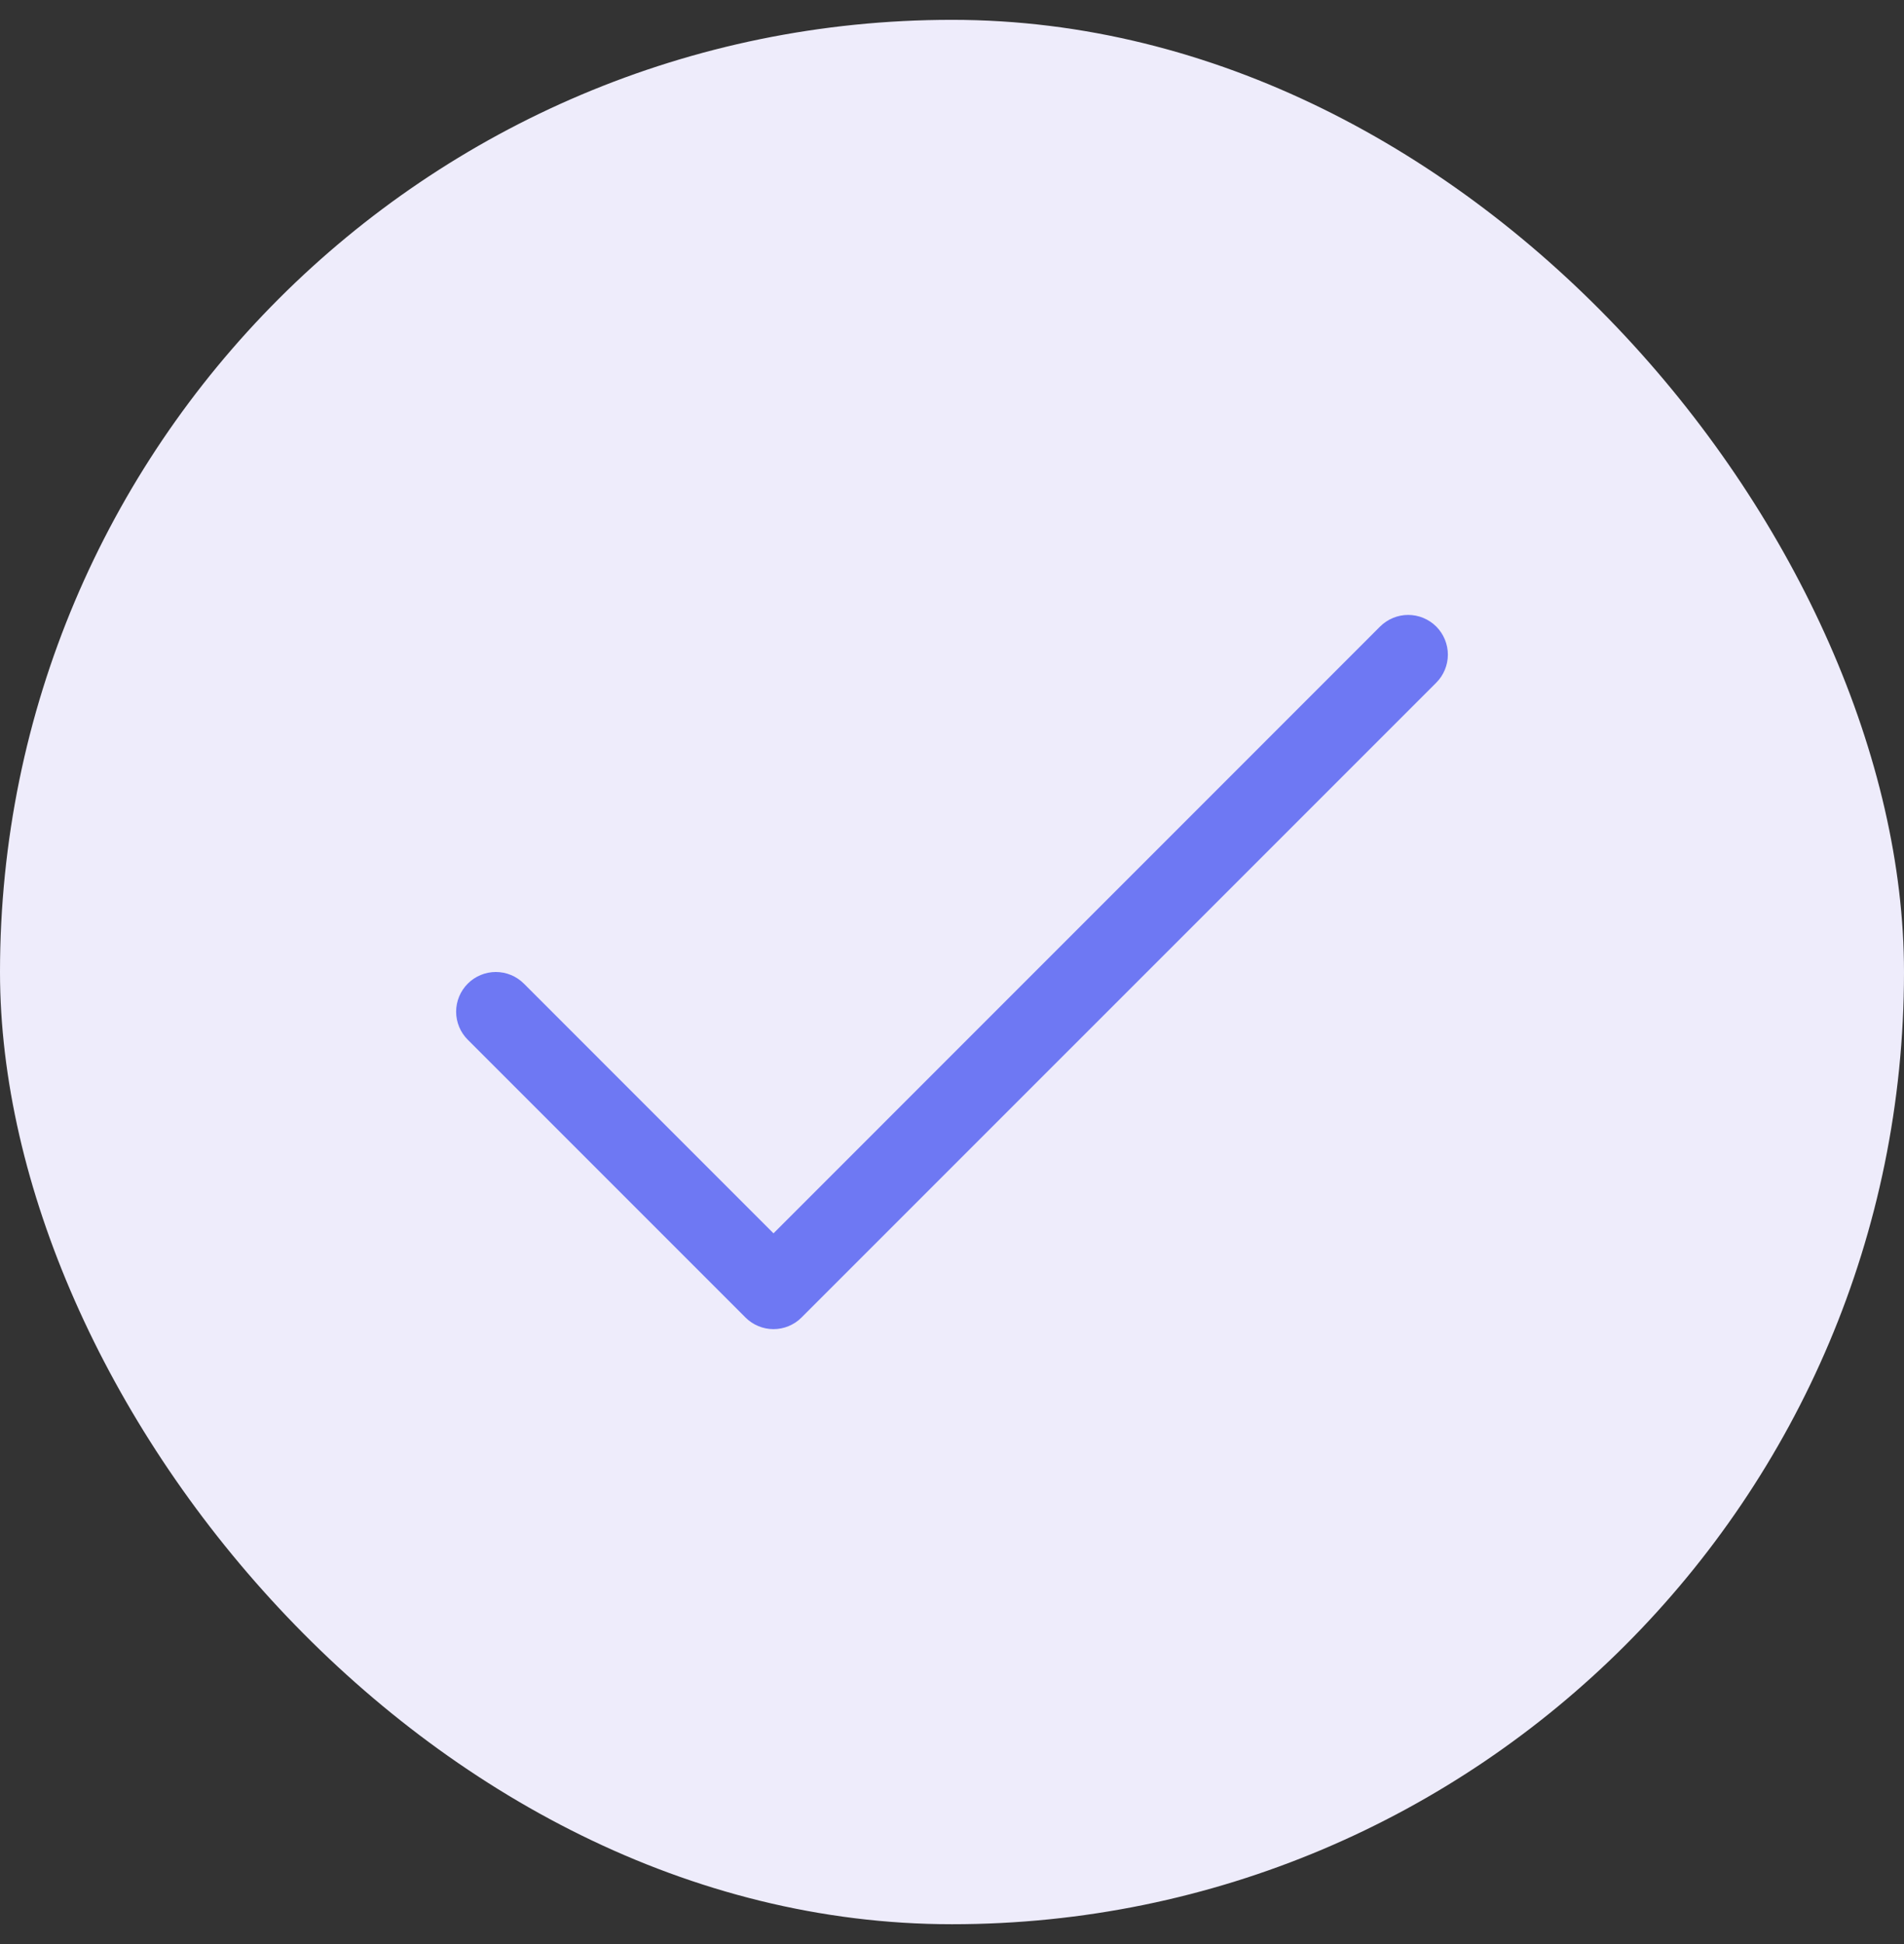
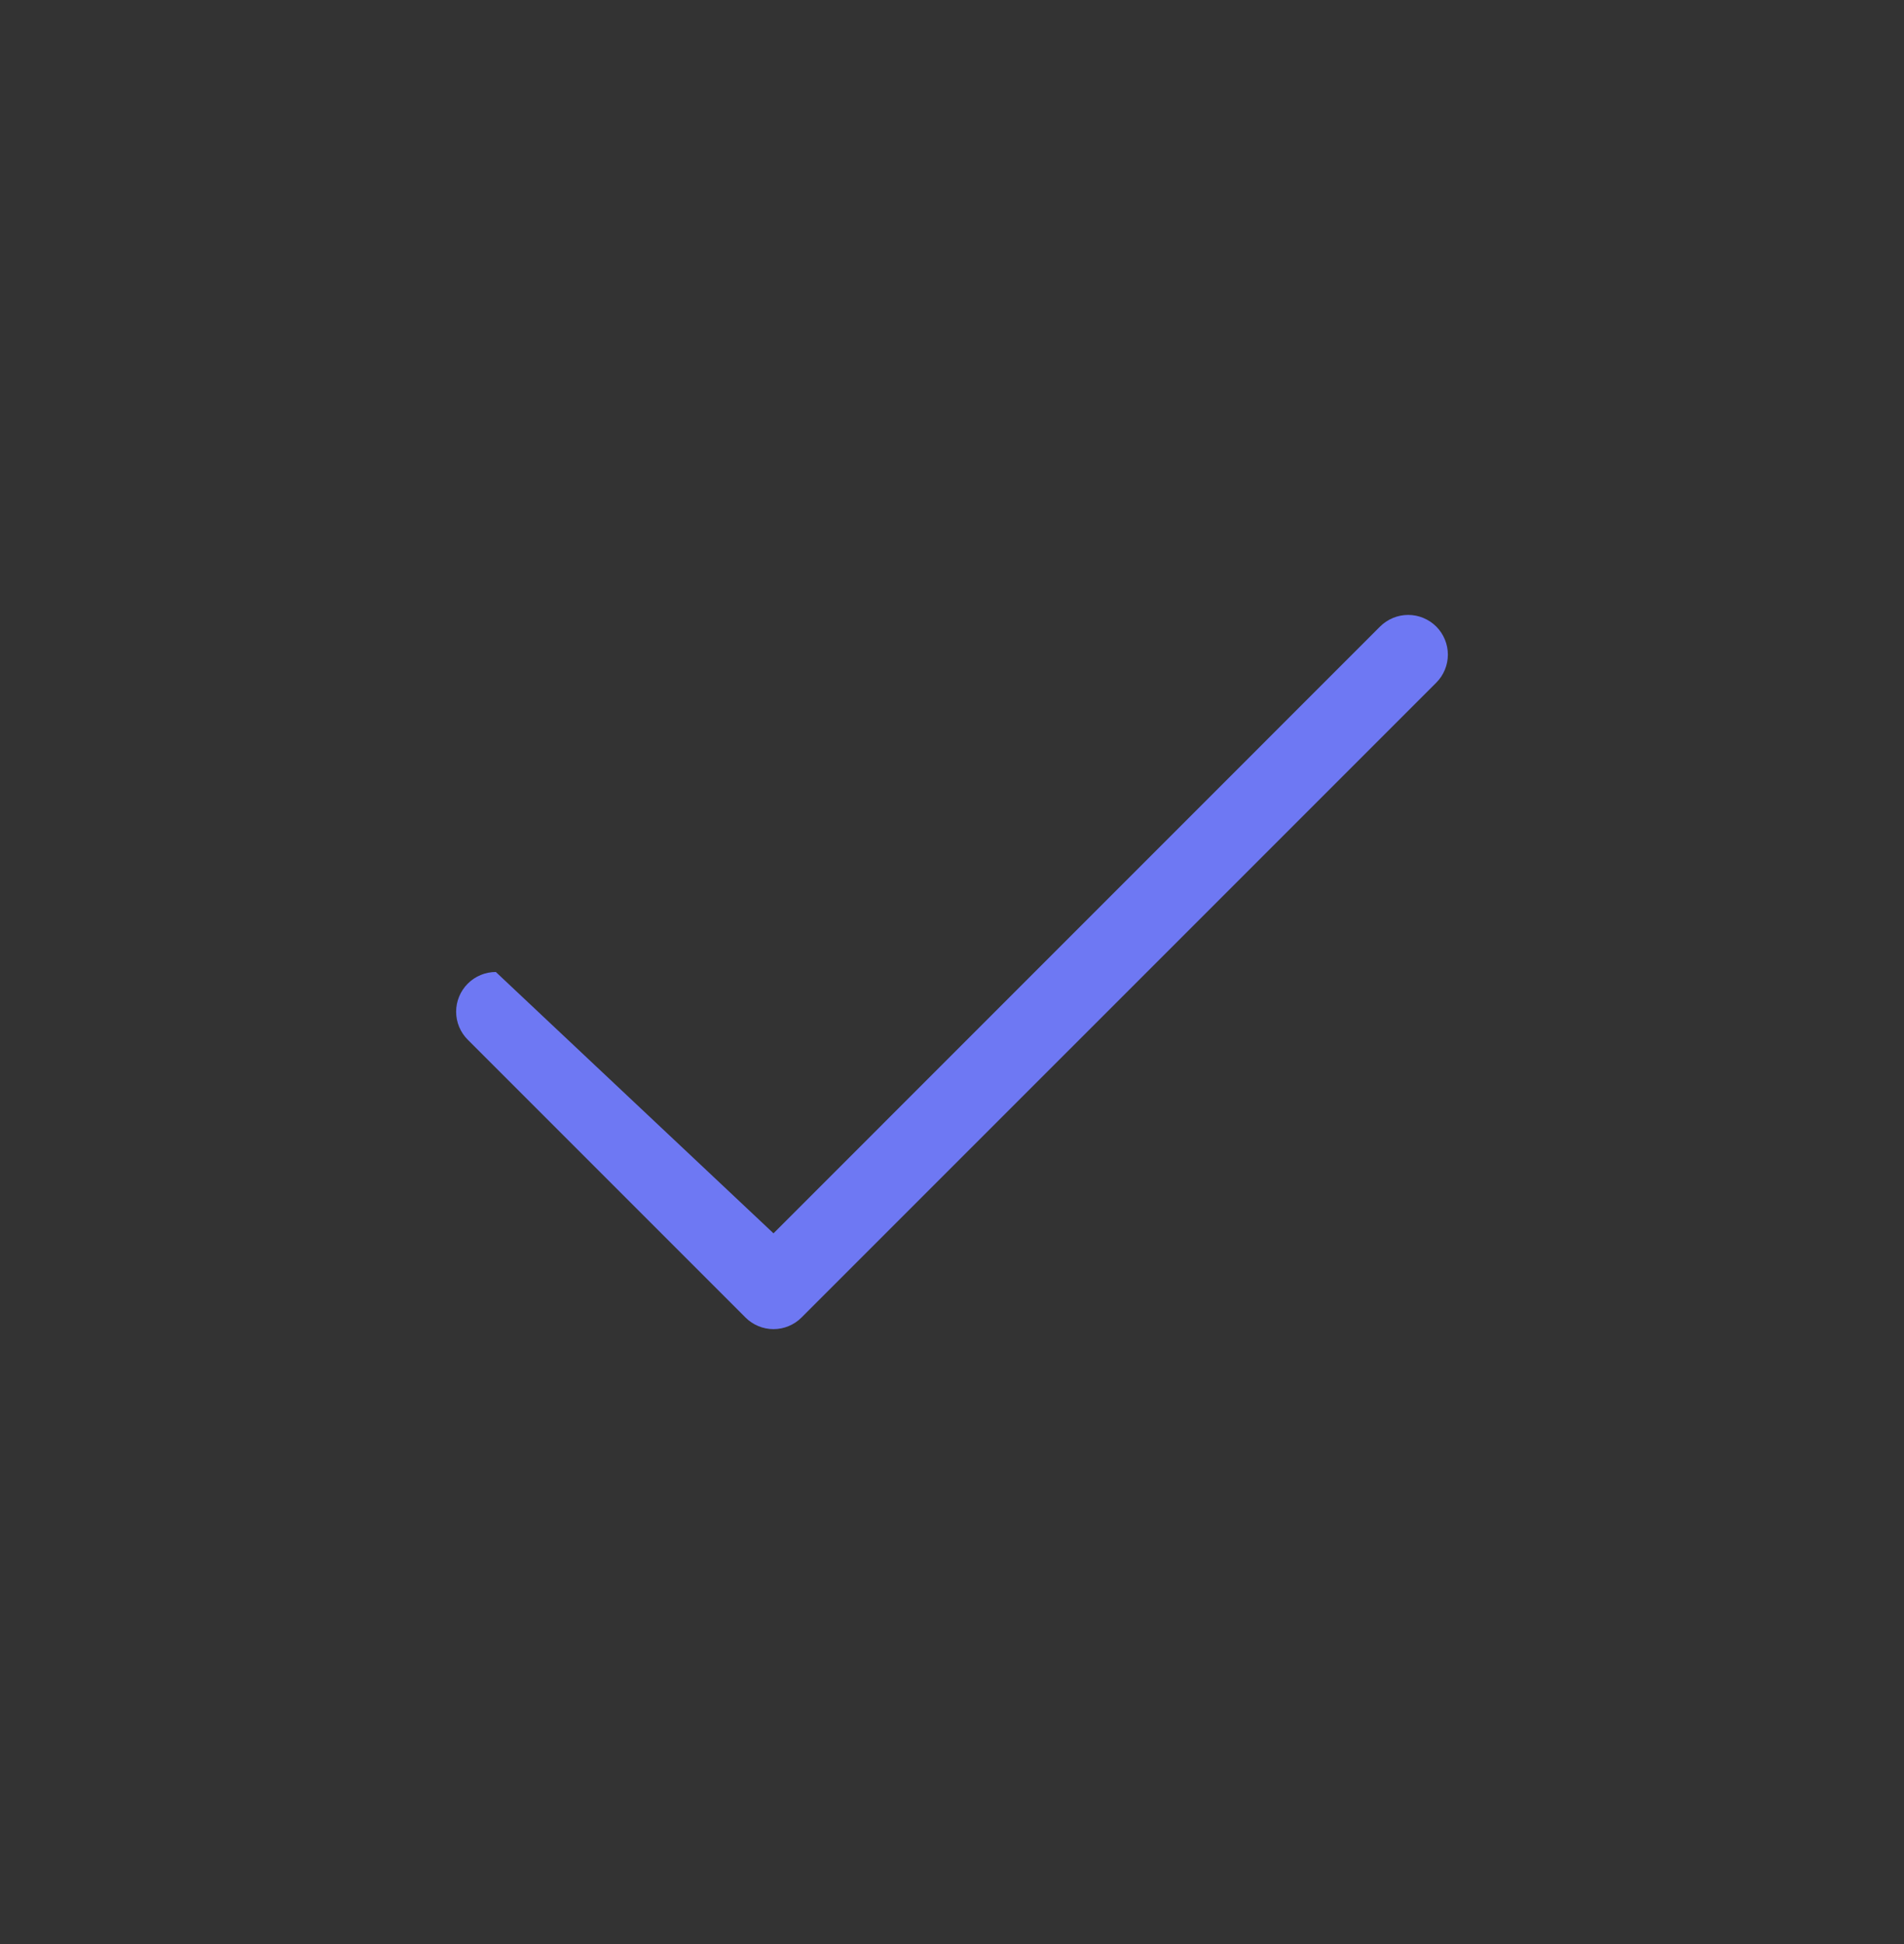
<svg xmlns="http://www.w3.org/2000/svg" width="48" height="49" viewBox="0 0 48 49" fill="none">
  <rect x="0" y="0" width="48" height="49" fill="#333333" stroke="none" />
-   <rect y="0.5" width="48" height="48" rx="24" fill="#EEECFB" />
-   <path d="M36.208 17.207L20.207 33.207C20.115 33.3 20.004 33.374 19.883 33.424C19.762 33.475 19.631 33.501 19.5 33.501C19.369 33.501 19.238 33.475 19.117 33.424C18.996 33.374 18.885 33.3 18.793 33.207L11.793 26.207C11.605 26.02 11.499 25.765 11.499 25.5C11.499 25.235 11.605 24.98 11.793 24.792C11.98 24.605 12.235 24.499 12.5 24.499C12.765 24.499 13.02 24.605 13.207 24.792L19.5 31.086L34.792 15.792C34.98 15.605 35.235 15.499 35.5 15.499C35.765 15.499 36.02 15.605 36.208 15.792C36.395 15.98 36.501 16.235 36.501 16.5C36.501 16.765 36.395 17.02 36.208 17.207Z" fill="#6E78F3" />
+   <path d="M36.208 17.207L20.207 33.207C20.115 33.3 20.004 33.374 19.883 33.424C19.762 33.475 19.631 33.501 19.5 33.501C19.369 33.501 19.238 33.475 19.117 33.424C18.996 33.374 18.885 33.3 18.793 33.207L11.793 26.207C11.605 26.02 11.499 25.765 11.499 25.5C11.499 25.235 11.605 24.98 11.793 24.792C11.98 24.605 12.235 24.499 12.5 24.499L19.5 31.086L34.792 15.792C34.98 15.605 35.235 15.499 35.5 15.499C35.765 15.499 36.02 15.605 36.208 15.792C36.395 15.98 36.501 16.235 36.501 16.5C36.501 16.765 36.395 17.02 36.208 17.207Z" fill="#6E78F3" />
</svg>